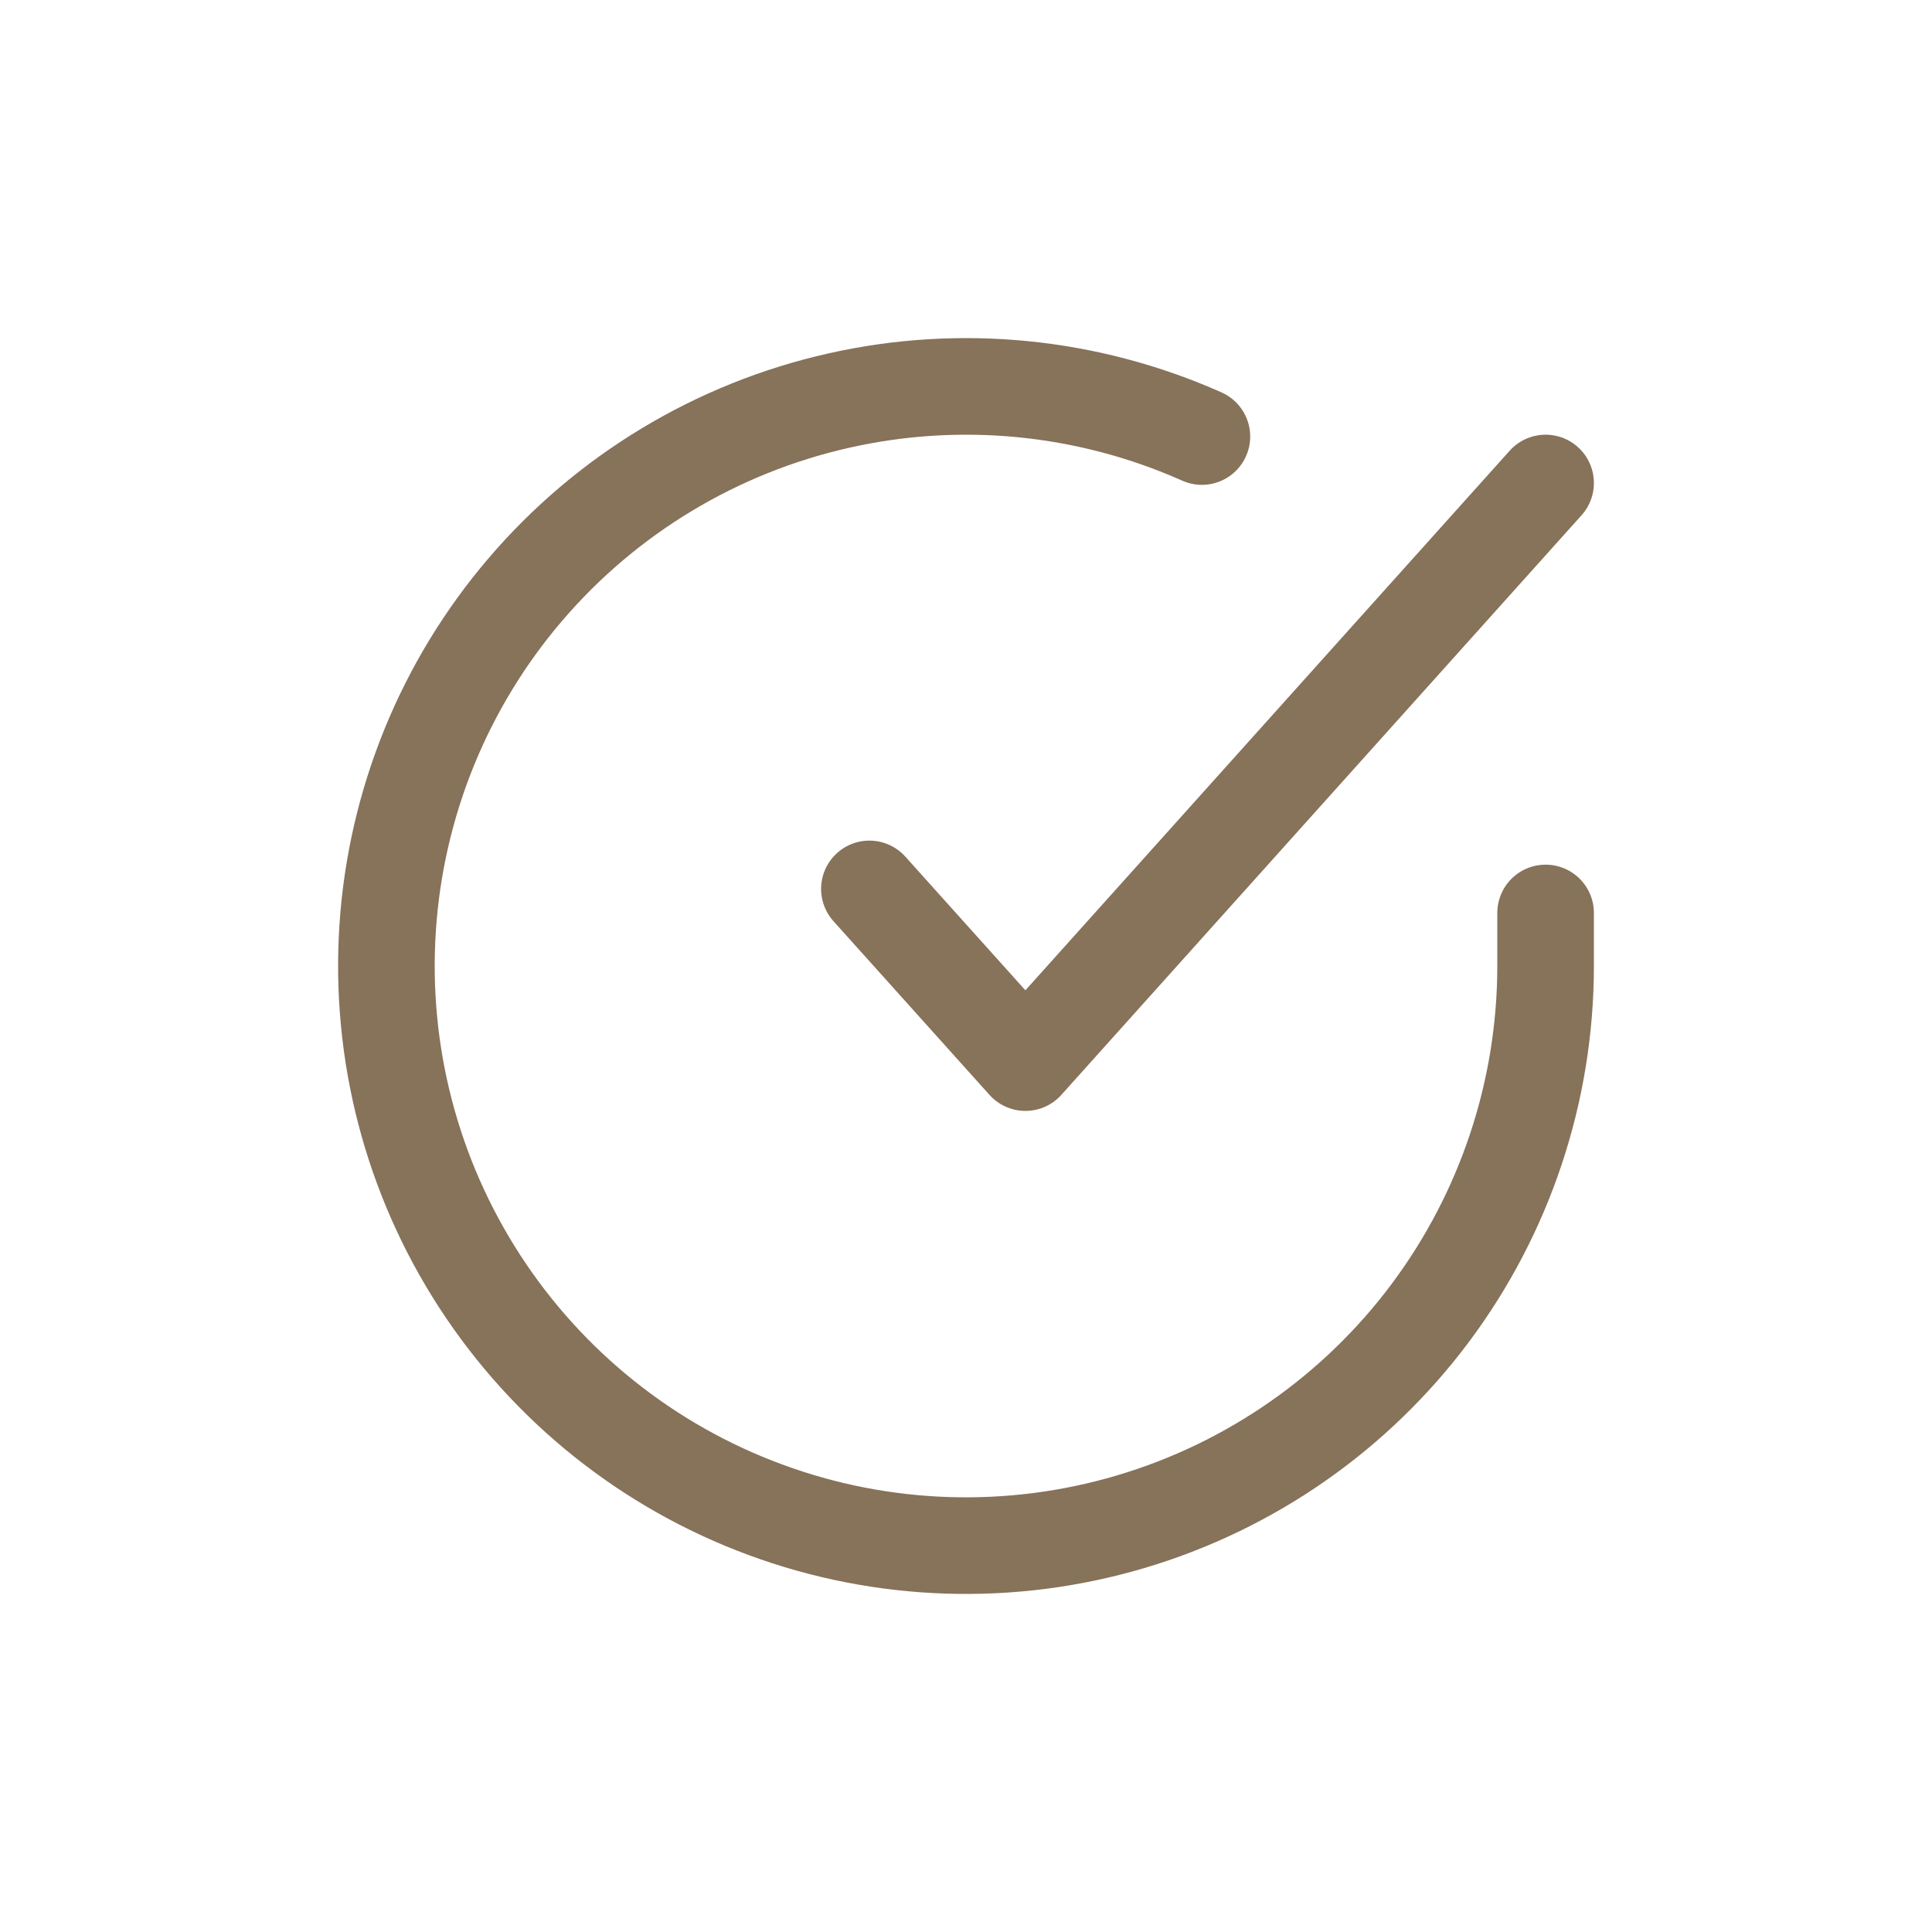
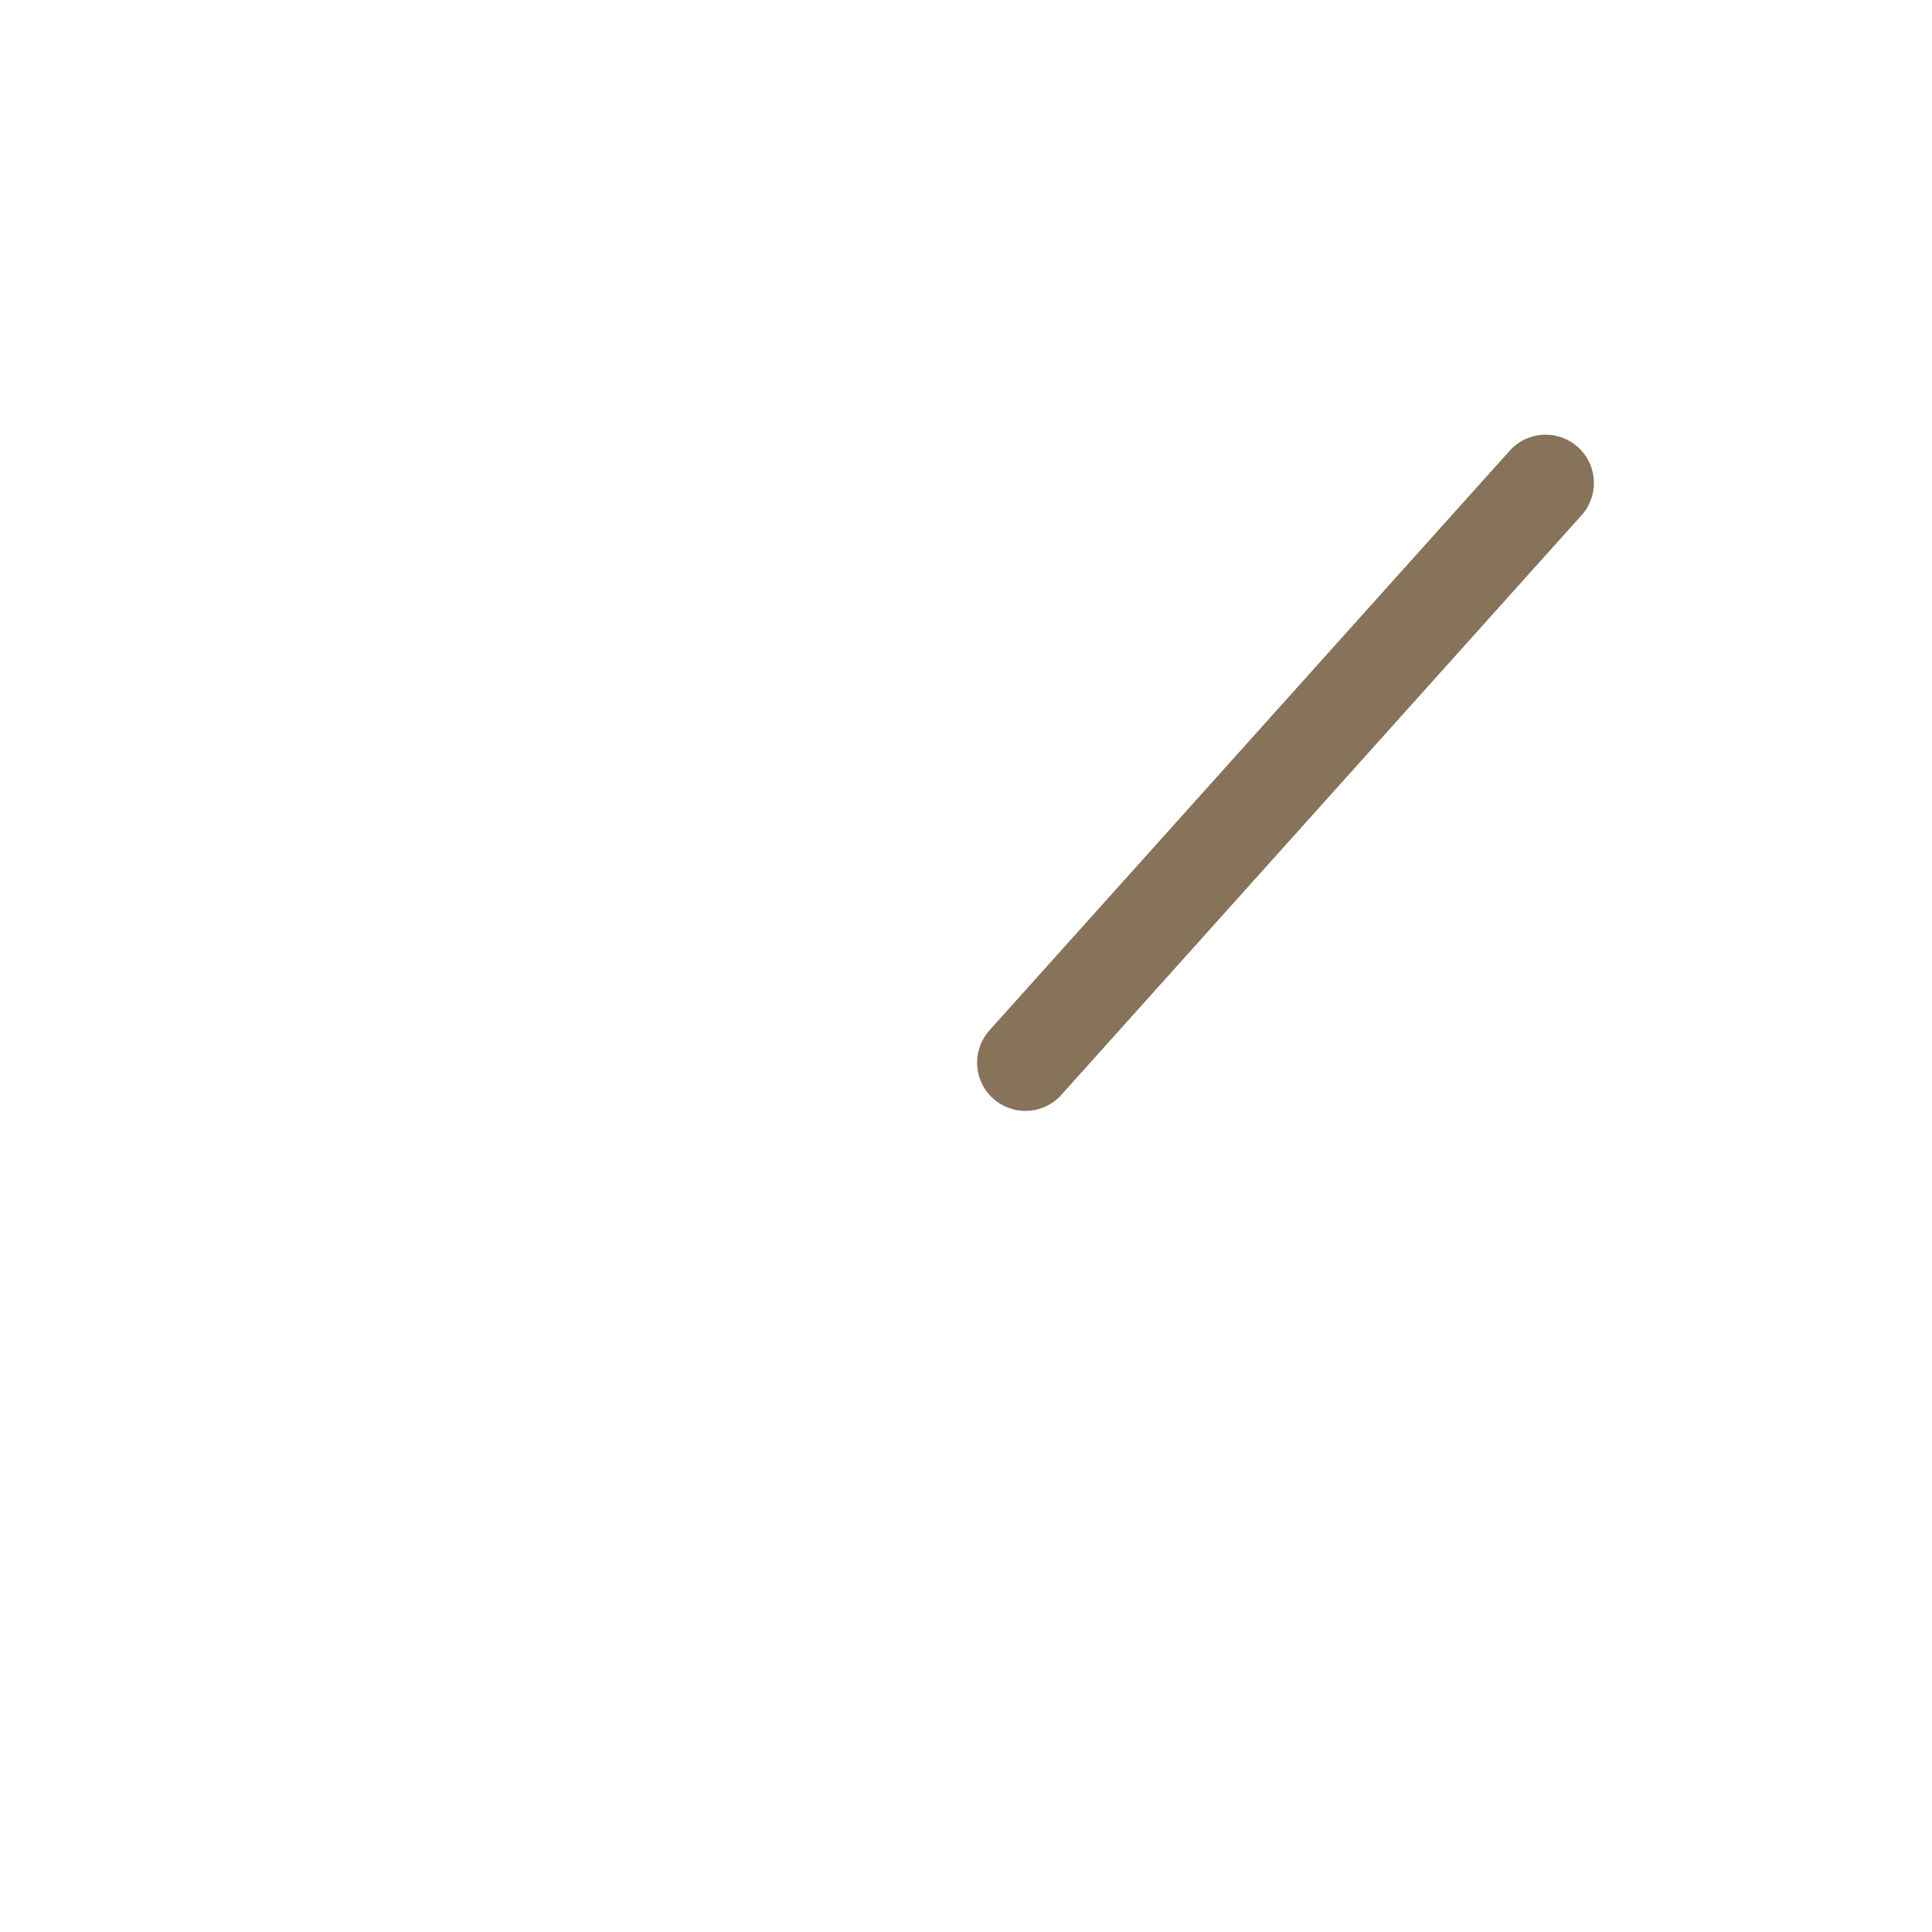
<svg xmlns="http://www.w3.org/2000/svg" fill="none" viewBox="0 0 20 20" height="20" width="20">
-   <path stroke-linejoin="round" stroke-linecap="round" stroke="#87725A" d="M16 9.451V10.003C15.999 11.297 15.58 12.556 14.806 13.592C14.031 14.629 12.942 15.387 11.701 15.754C10.46 16.121 9.134 16.077 7.921 15.628C6.707 15.18 5.671 14.351 4.967 13.266C4.262 12.18 3.928 10.896 4.013 9.605C4.098 8.314 4.598 7.085 5.439 6.102C6.28 5.118 7.416 4.433 8.678 4.148C9.94 3.862 11.26 3.993 12.442 4.519" />
-   <path stroke-linejoin="round" stroke-linecap="round" stroke="#87725A" d="M16 5L10.615 11L9 9.202" />
+   <path stroke-linejoin="round" stroke-linecap="round" stroke="#87725A" d="M16 5L10.615 11" />
</svg>